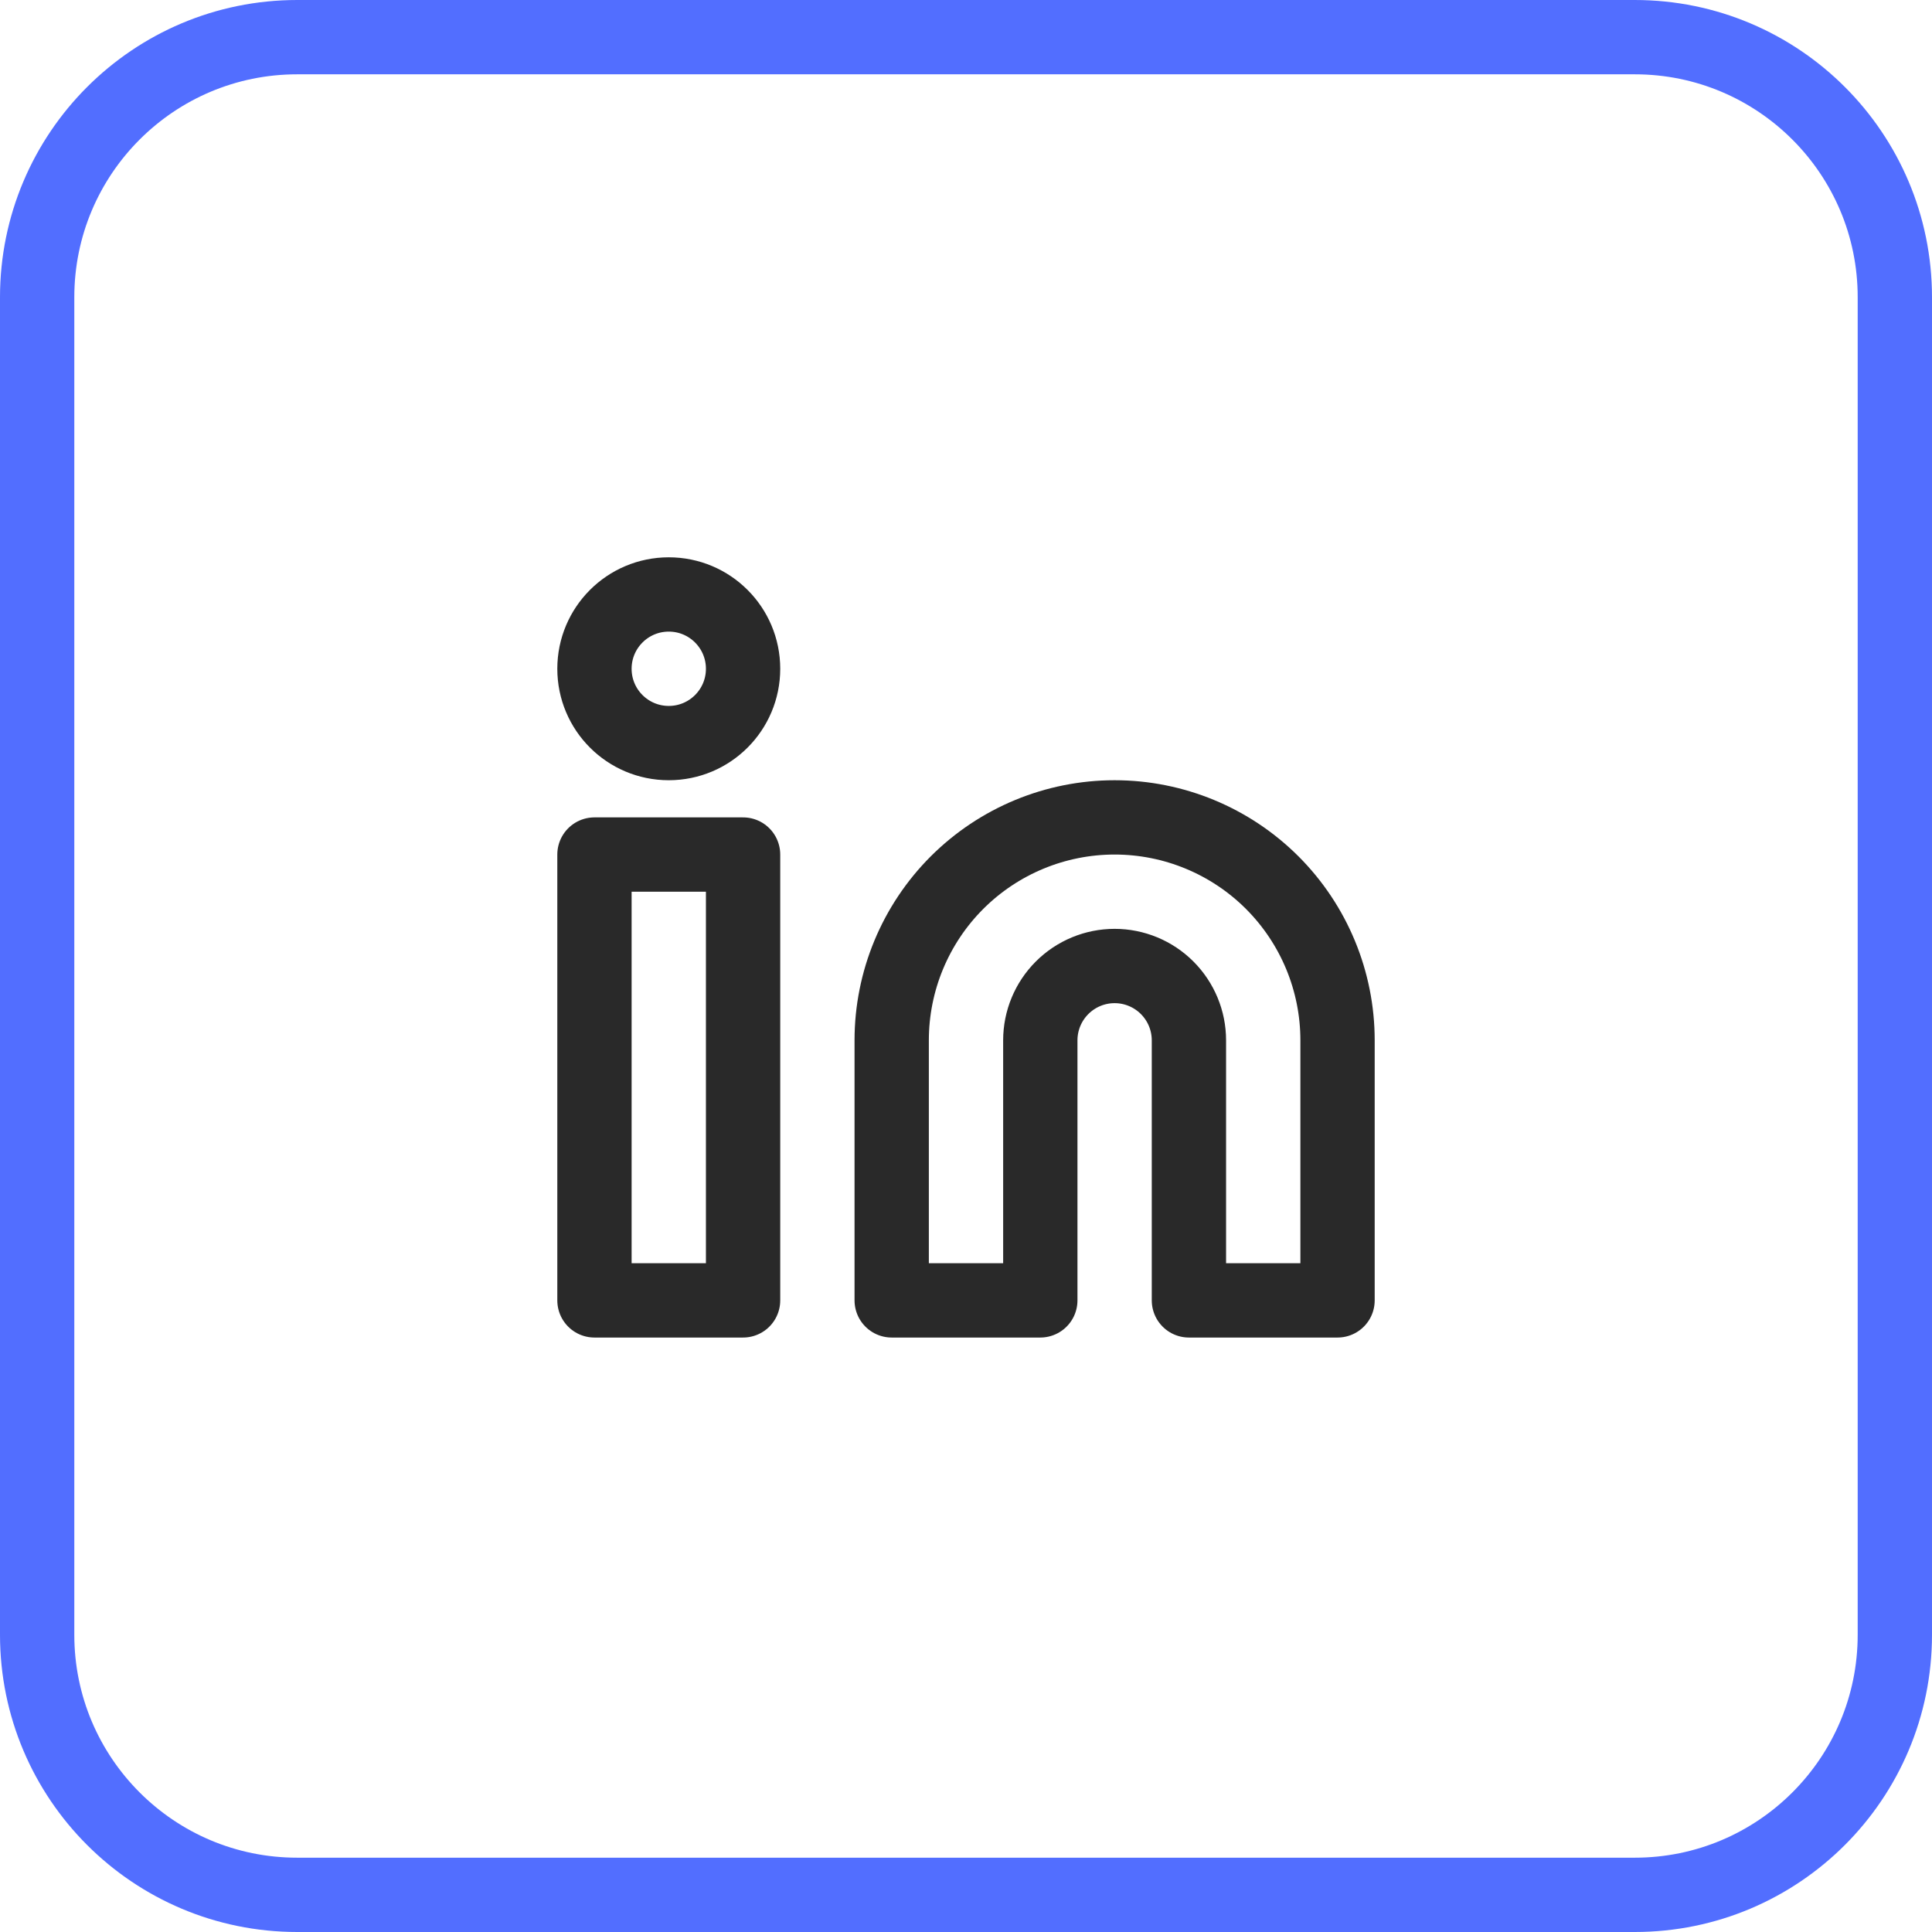
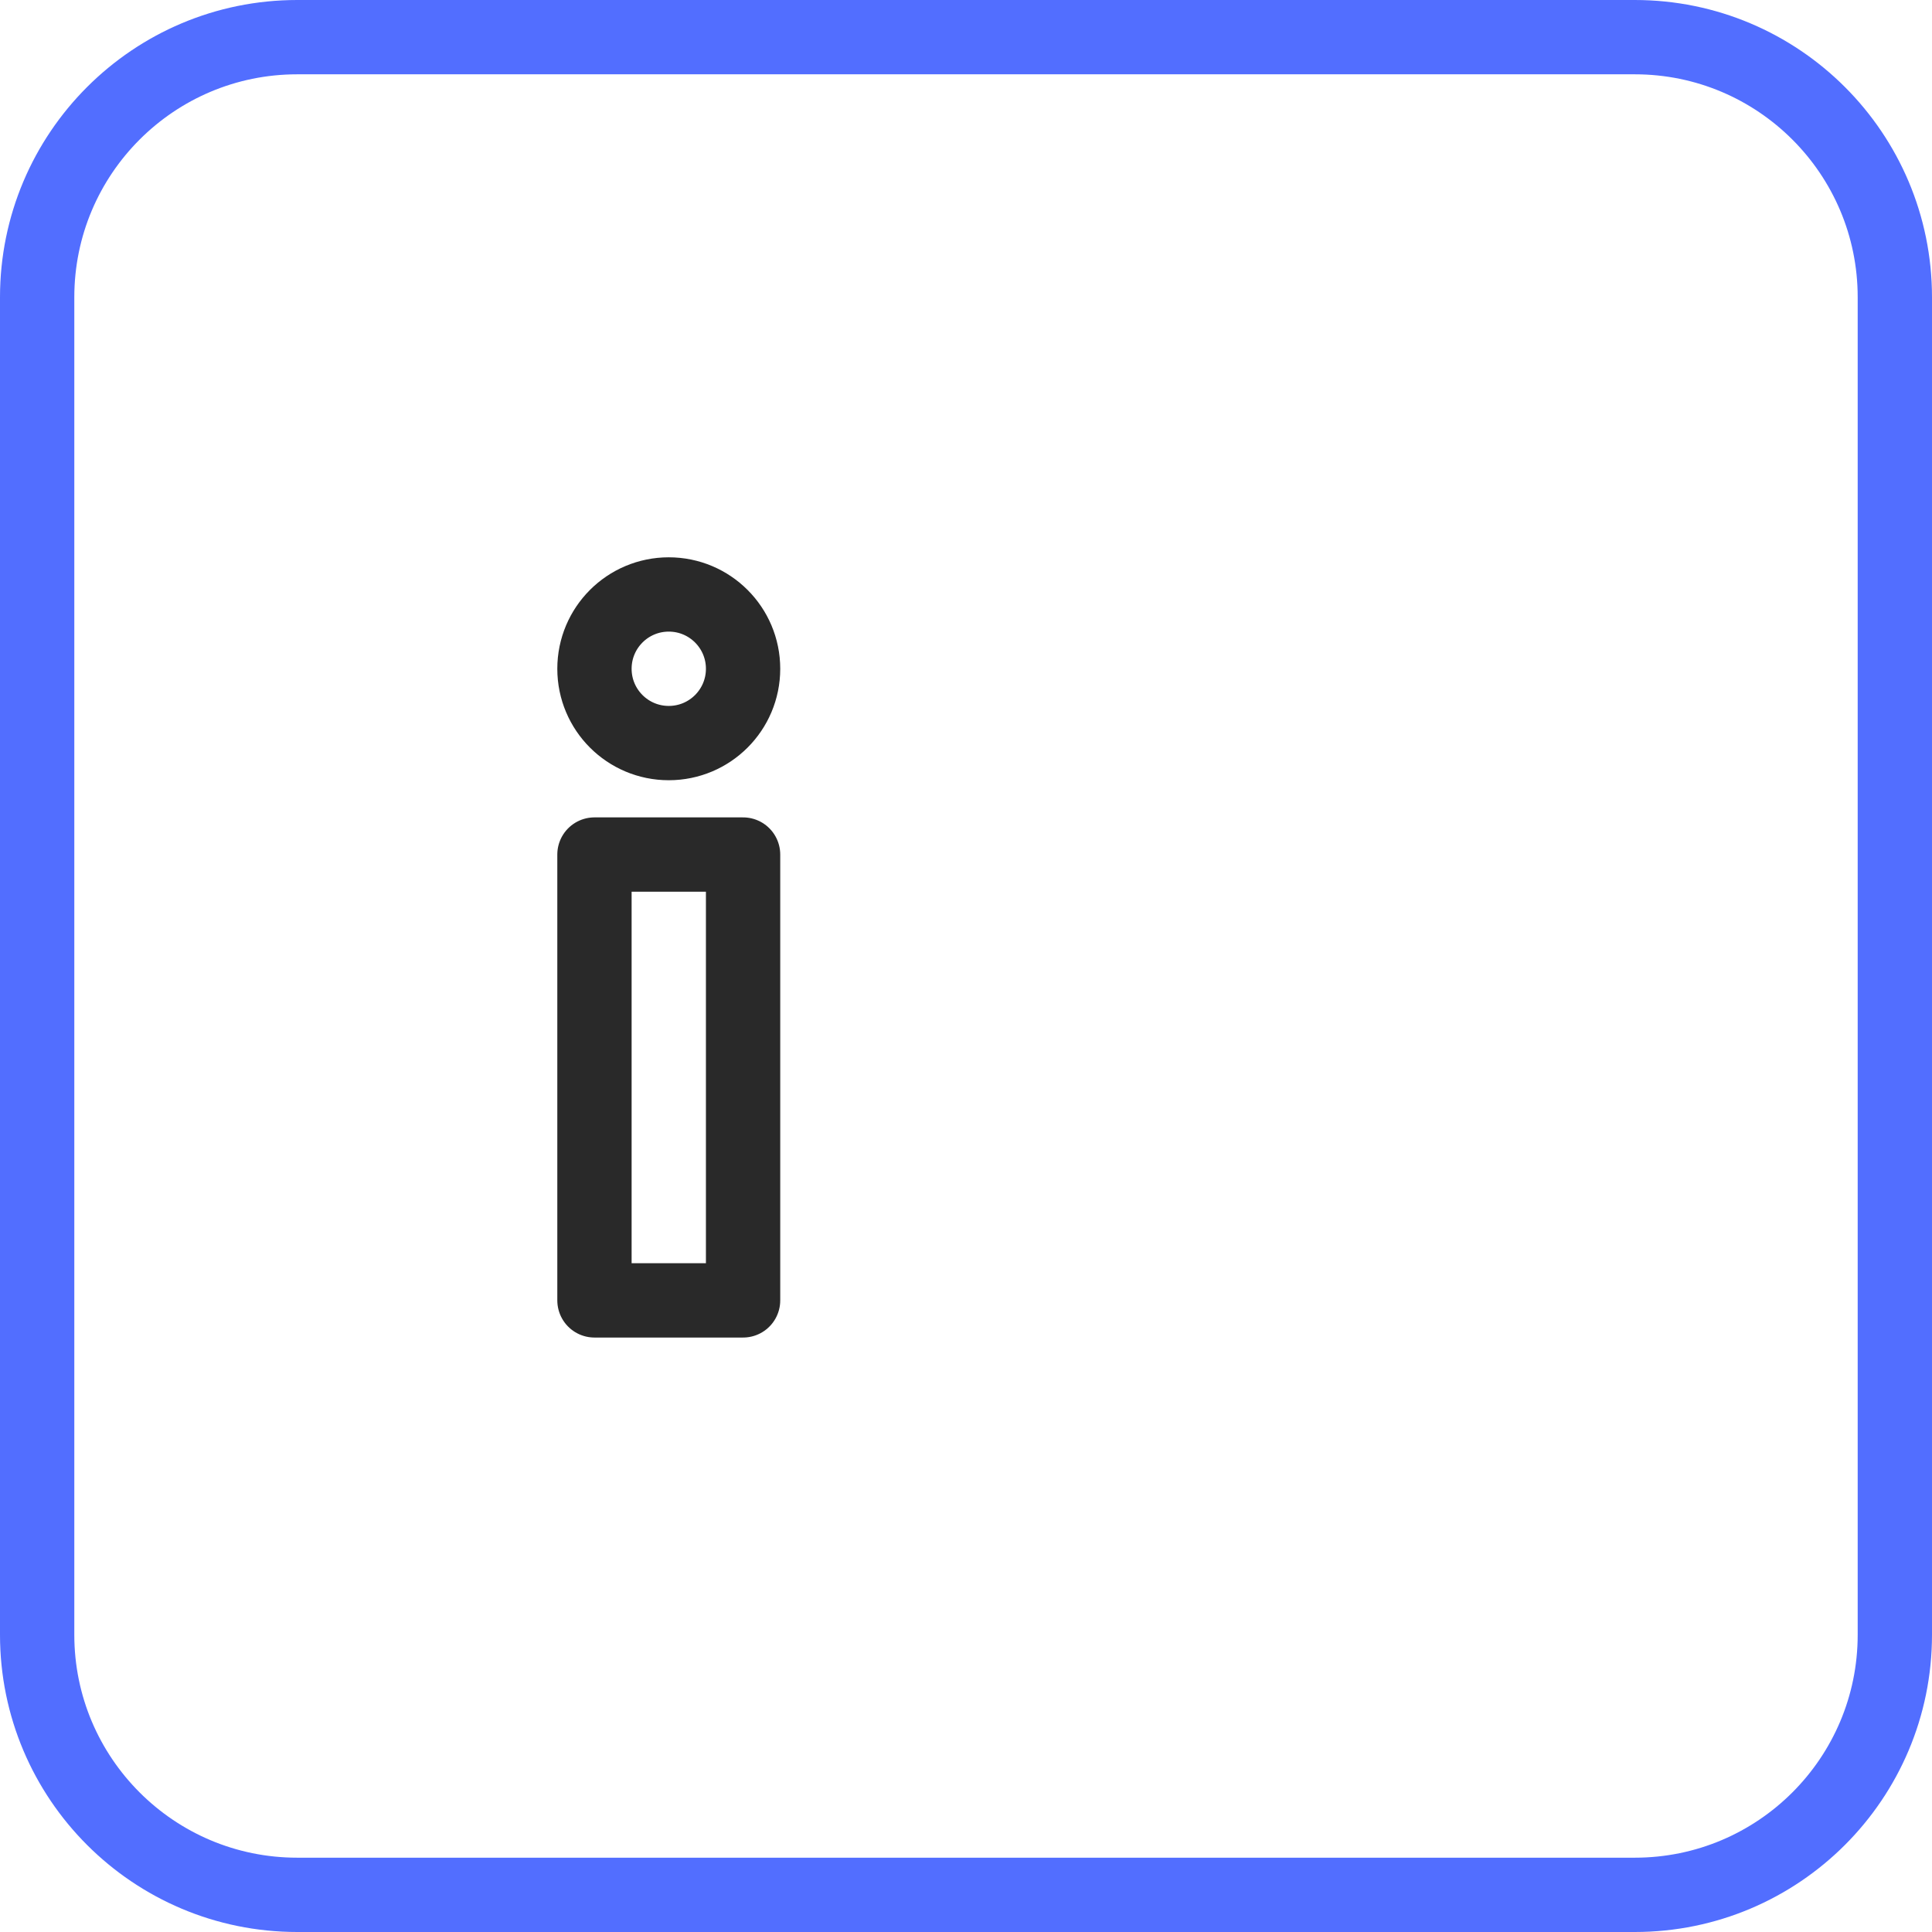
<svg xmlns="http://www.w3.org/2000/svg" width="52" height="52" viewBox="0 0 52 52" fill="none">
  <path d="M1 8C1 4.134 4.134 1 8 1H44C47.866 1 51 4.134 51 8V44C51 47.866 47.866 51 44 51H8C4.134 51 1 47.866 1 44V8Z" stroke="#526EFF" stroke-width="2" />
  <path d="M20 23H16V35H20V23Z" stroke="#292929" stroke-width="2" stroke-linecap="round" stroke-linejoin="round" />
-   <path d="M30 22C31.591 22 33.117 22.632 34.243 23.757C35.368 24.883 36 26.409 36 28V35H32V28C32 27.47 31.789 26.961 31.414 26.586C31.039 26.211 30.53 26 30 26C29.47 26 28.961 26.211 28.586 26.586C28.211 26.961 28 27.47 28 28V35H24V28C24 26.409 24.632 24.883 25.757 23.757C26.883 22.632 28.409 22 30 22V22Z" stroke="#292929" stroke-width="2" stroke-linecap="round" stroke-linejoin="round" />
  <path d="M18 20C19.105 20 20 19.105 20 18C20 16.895 19.105 16 18 16C16.895 16 16 16.895 16 18C16 19.105 16.895 20 18 20Z" stroke="#292929" stroke-width="2" stroke-linecap="round" stroke-linejoin="round" />
</svg>